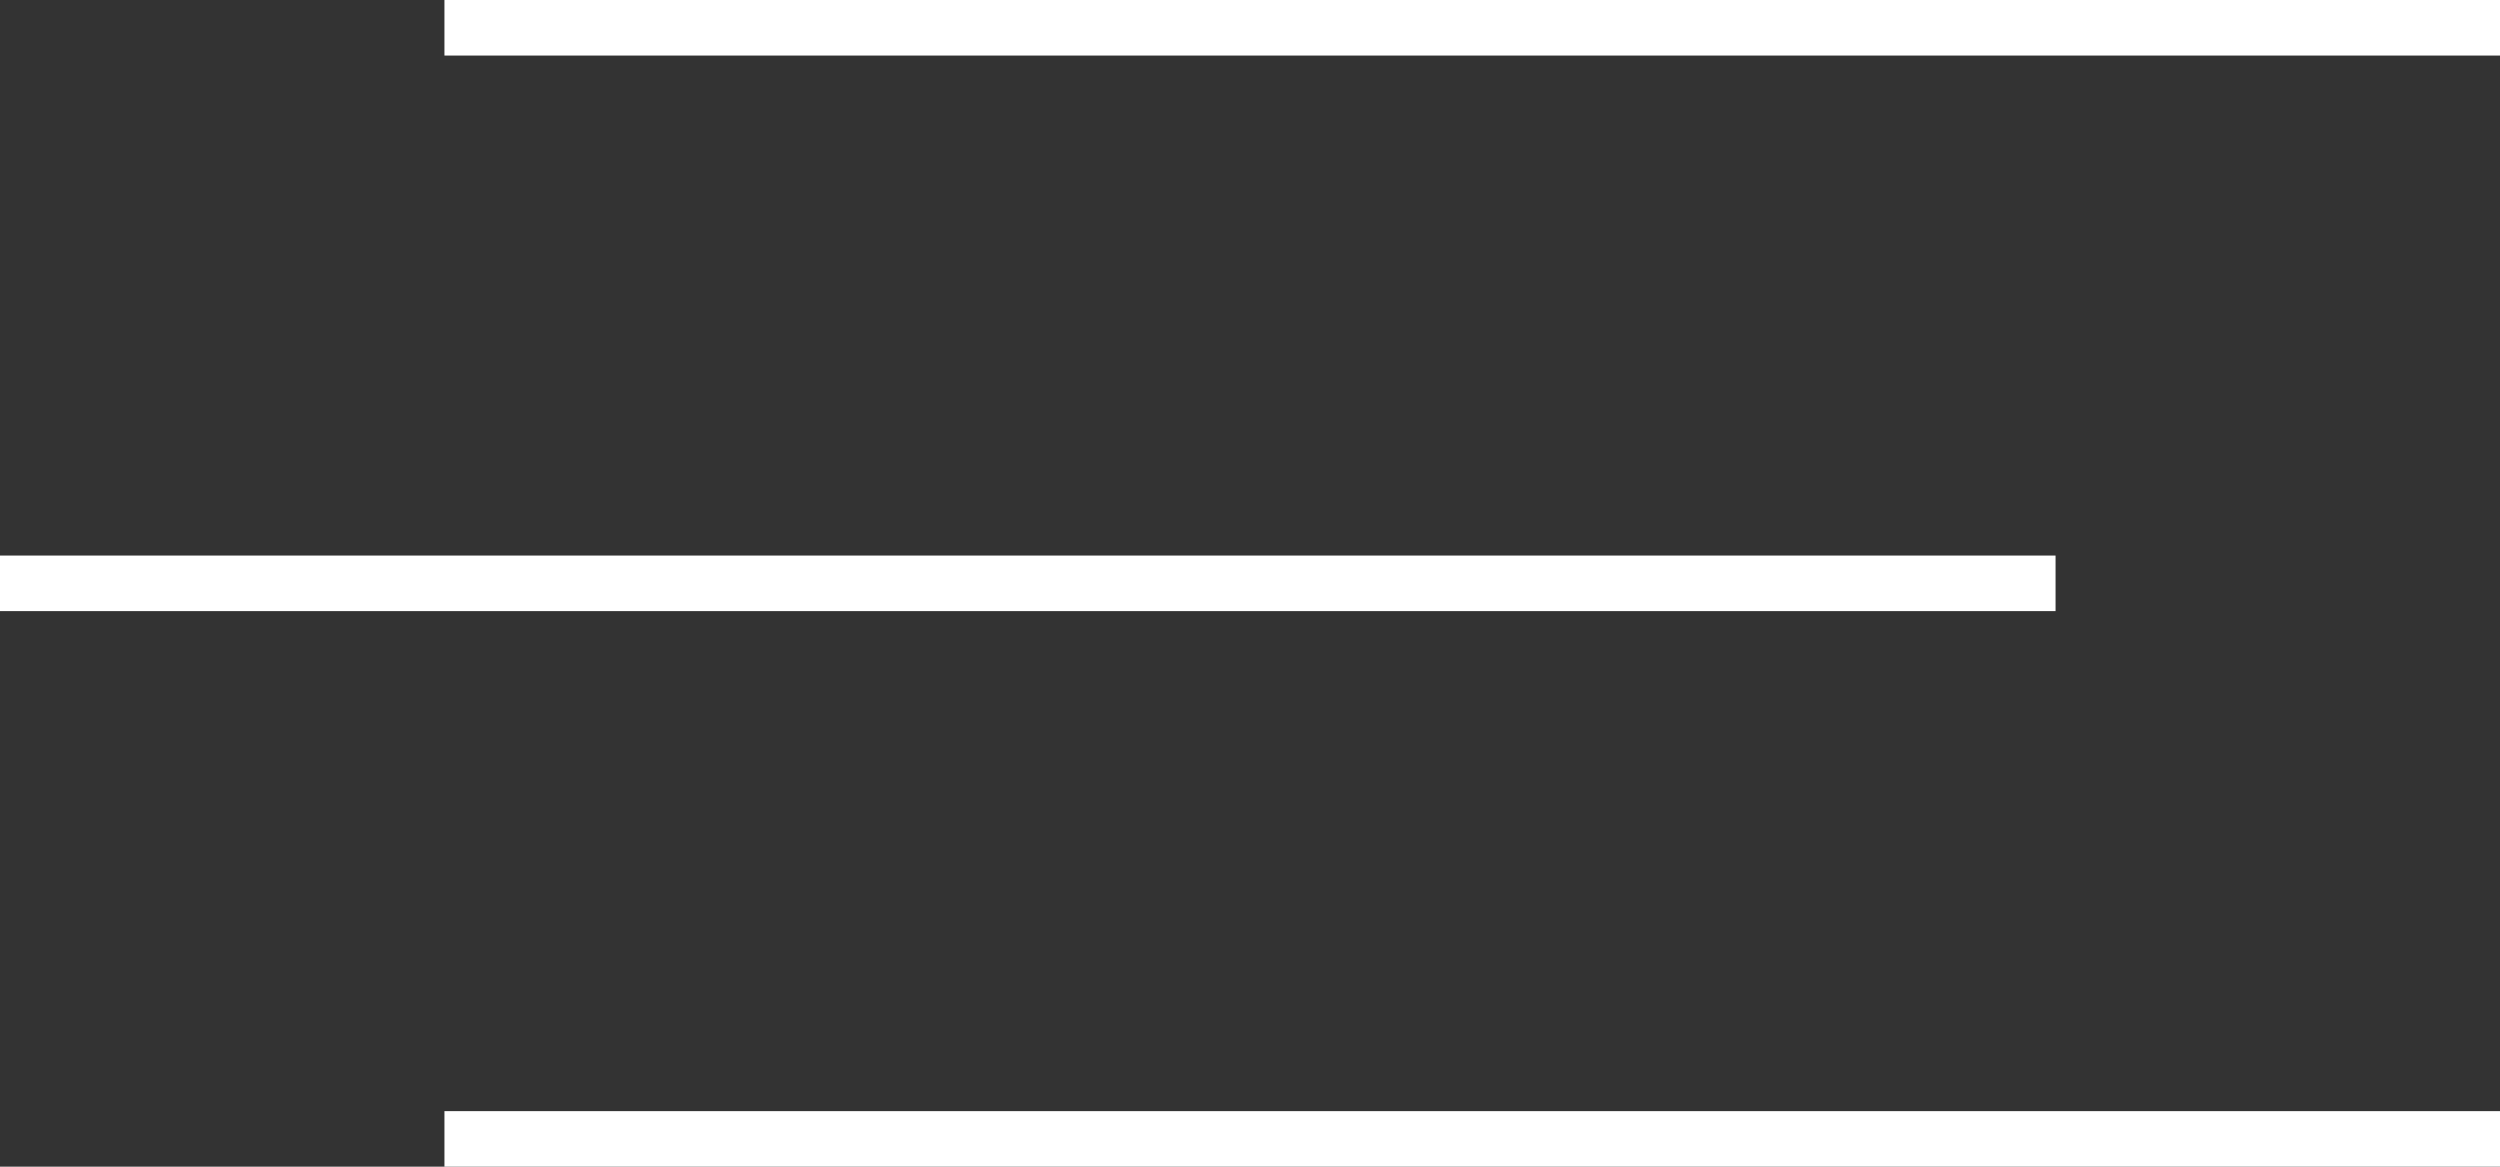
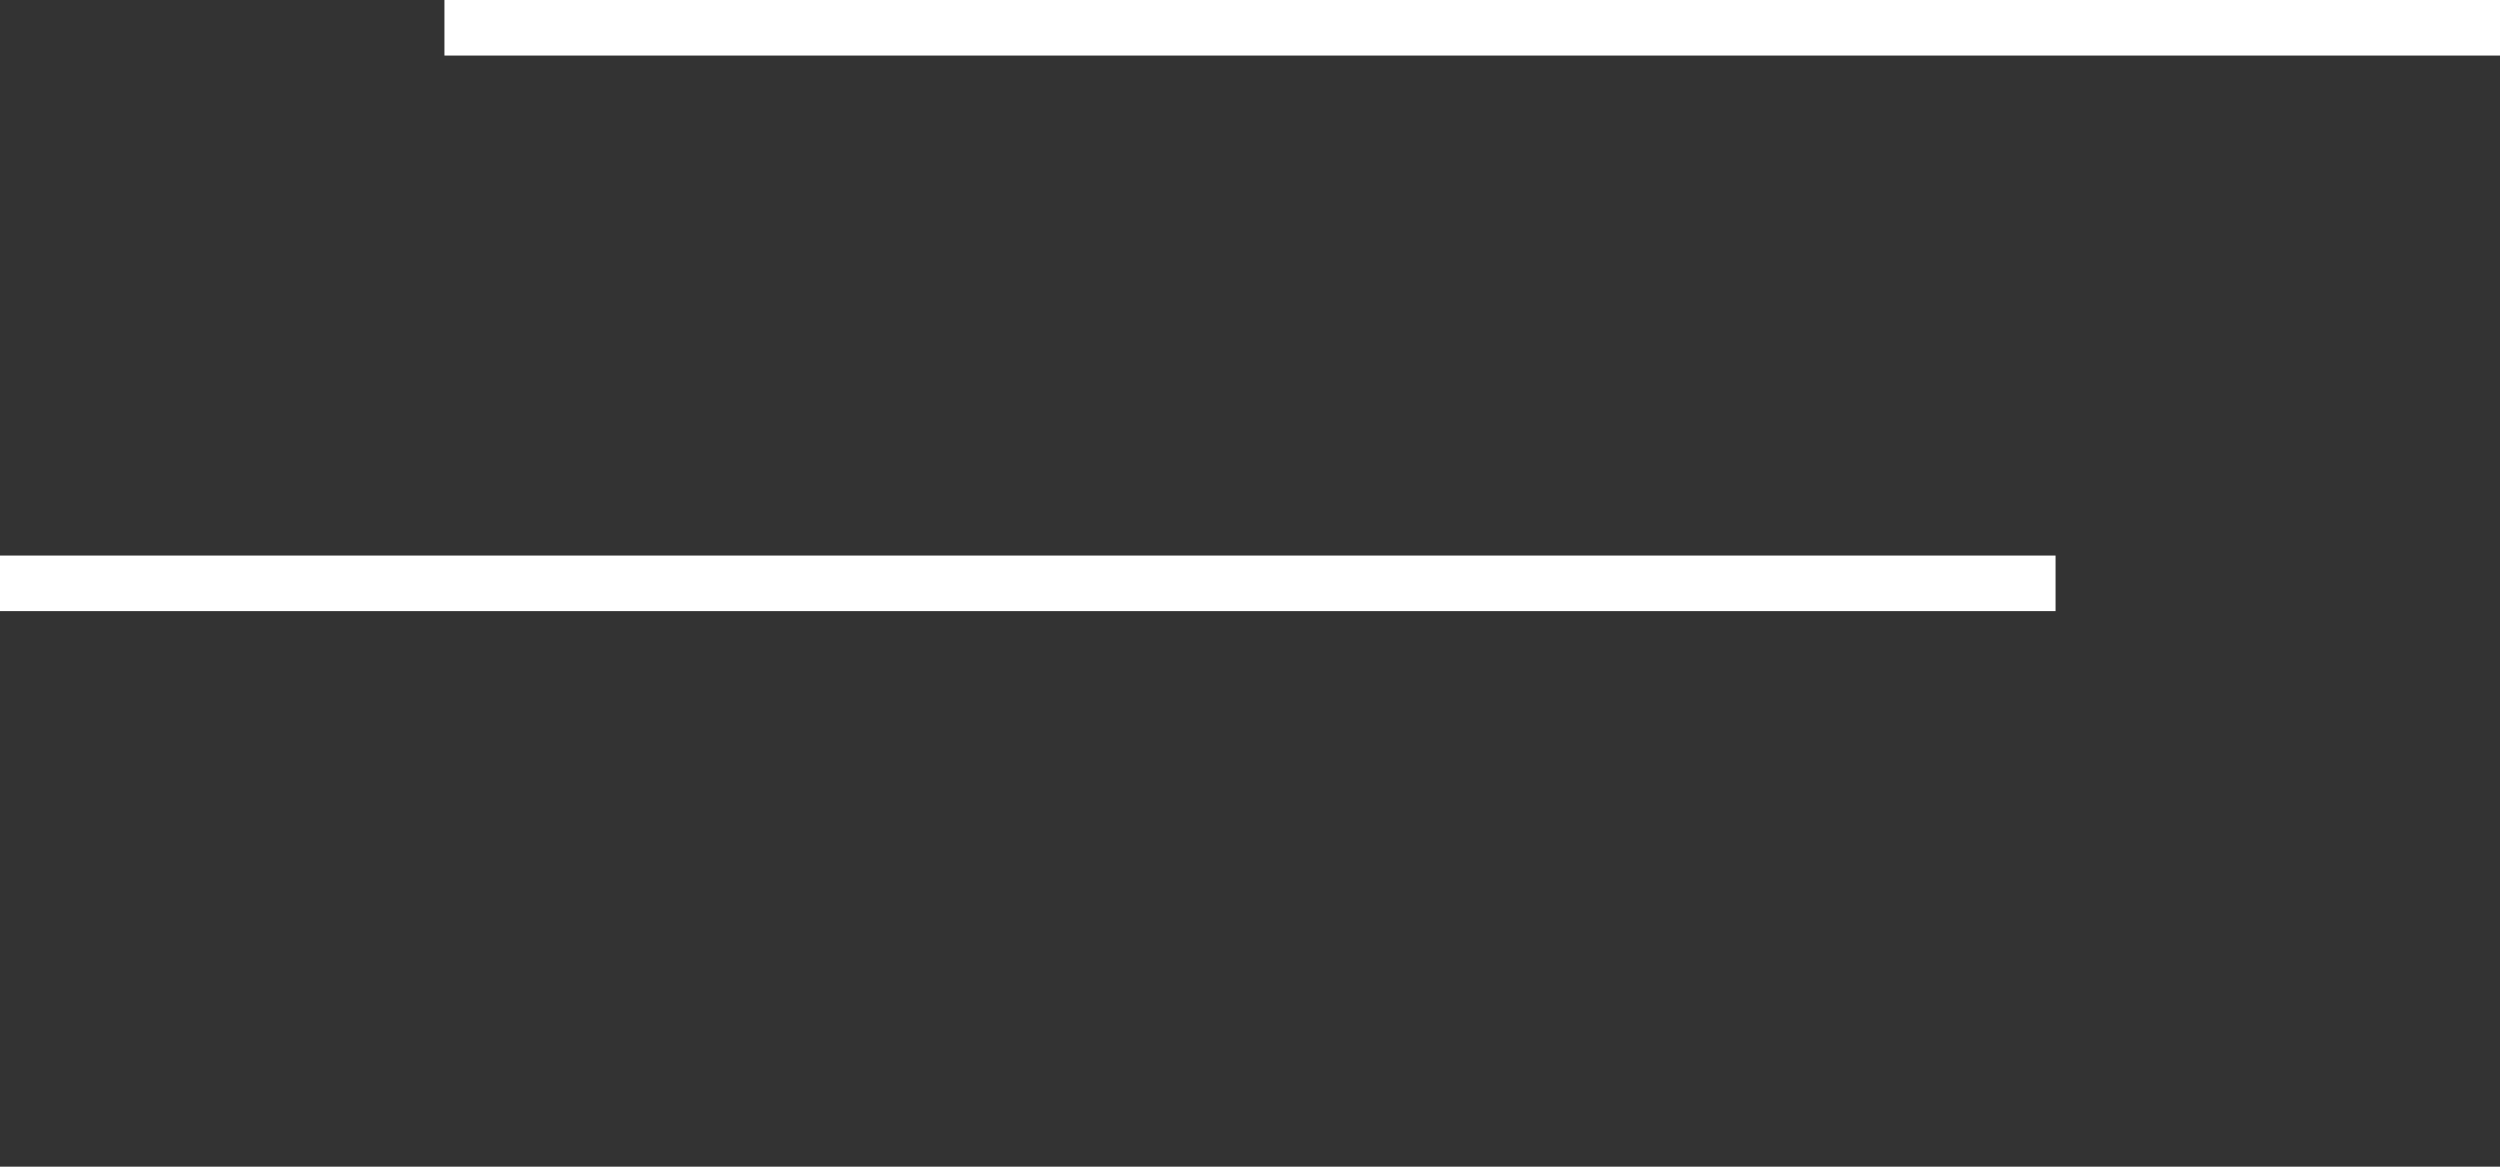
<svg xmlns="http://www.w3.org/2000/svg" width="45" height="21" viewBox="0 0 45 21" fill="none">
  <rect x="0" y="0" width="45" height="21" fill="#333333" stroke="none" />
  <line x1="8" y1="0.5" x2="45" y2="0.5" stroke="white" />
  <line y1="10.5" x2="37" y2="10.5" stroke="white" />
-   <line x1="8" y1="20.5" x2="45" y2="20.5" stroke="white" />
</svg>